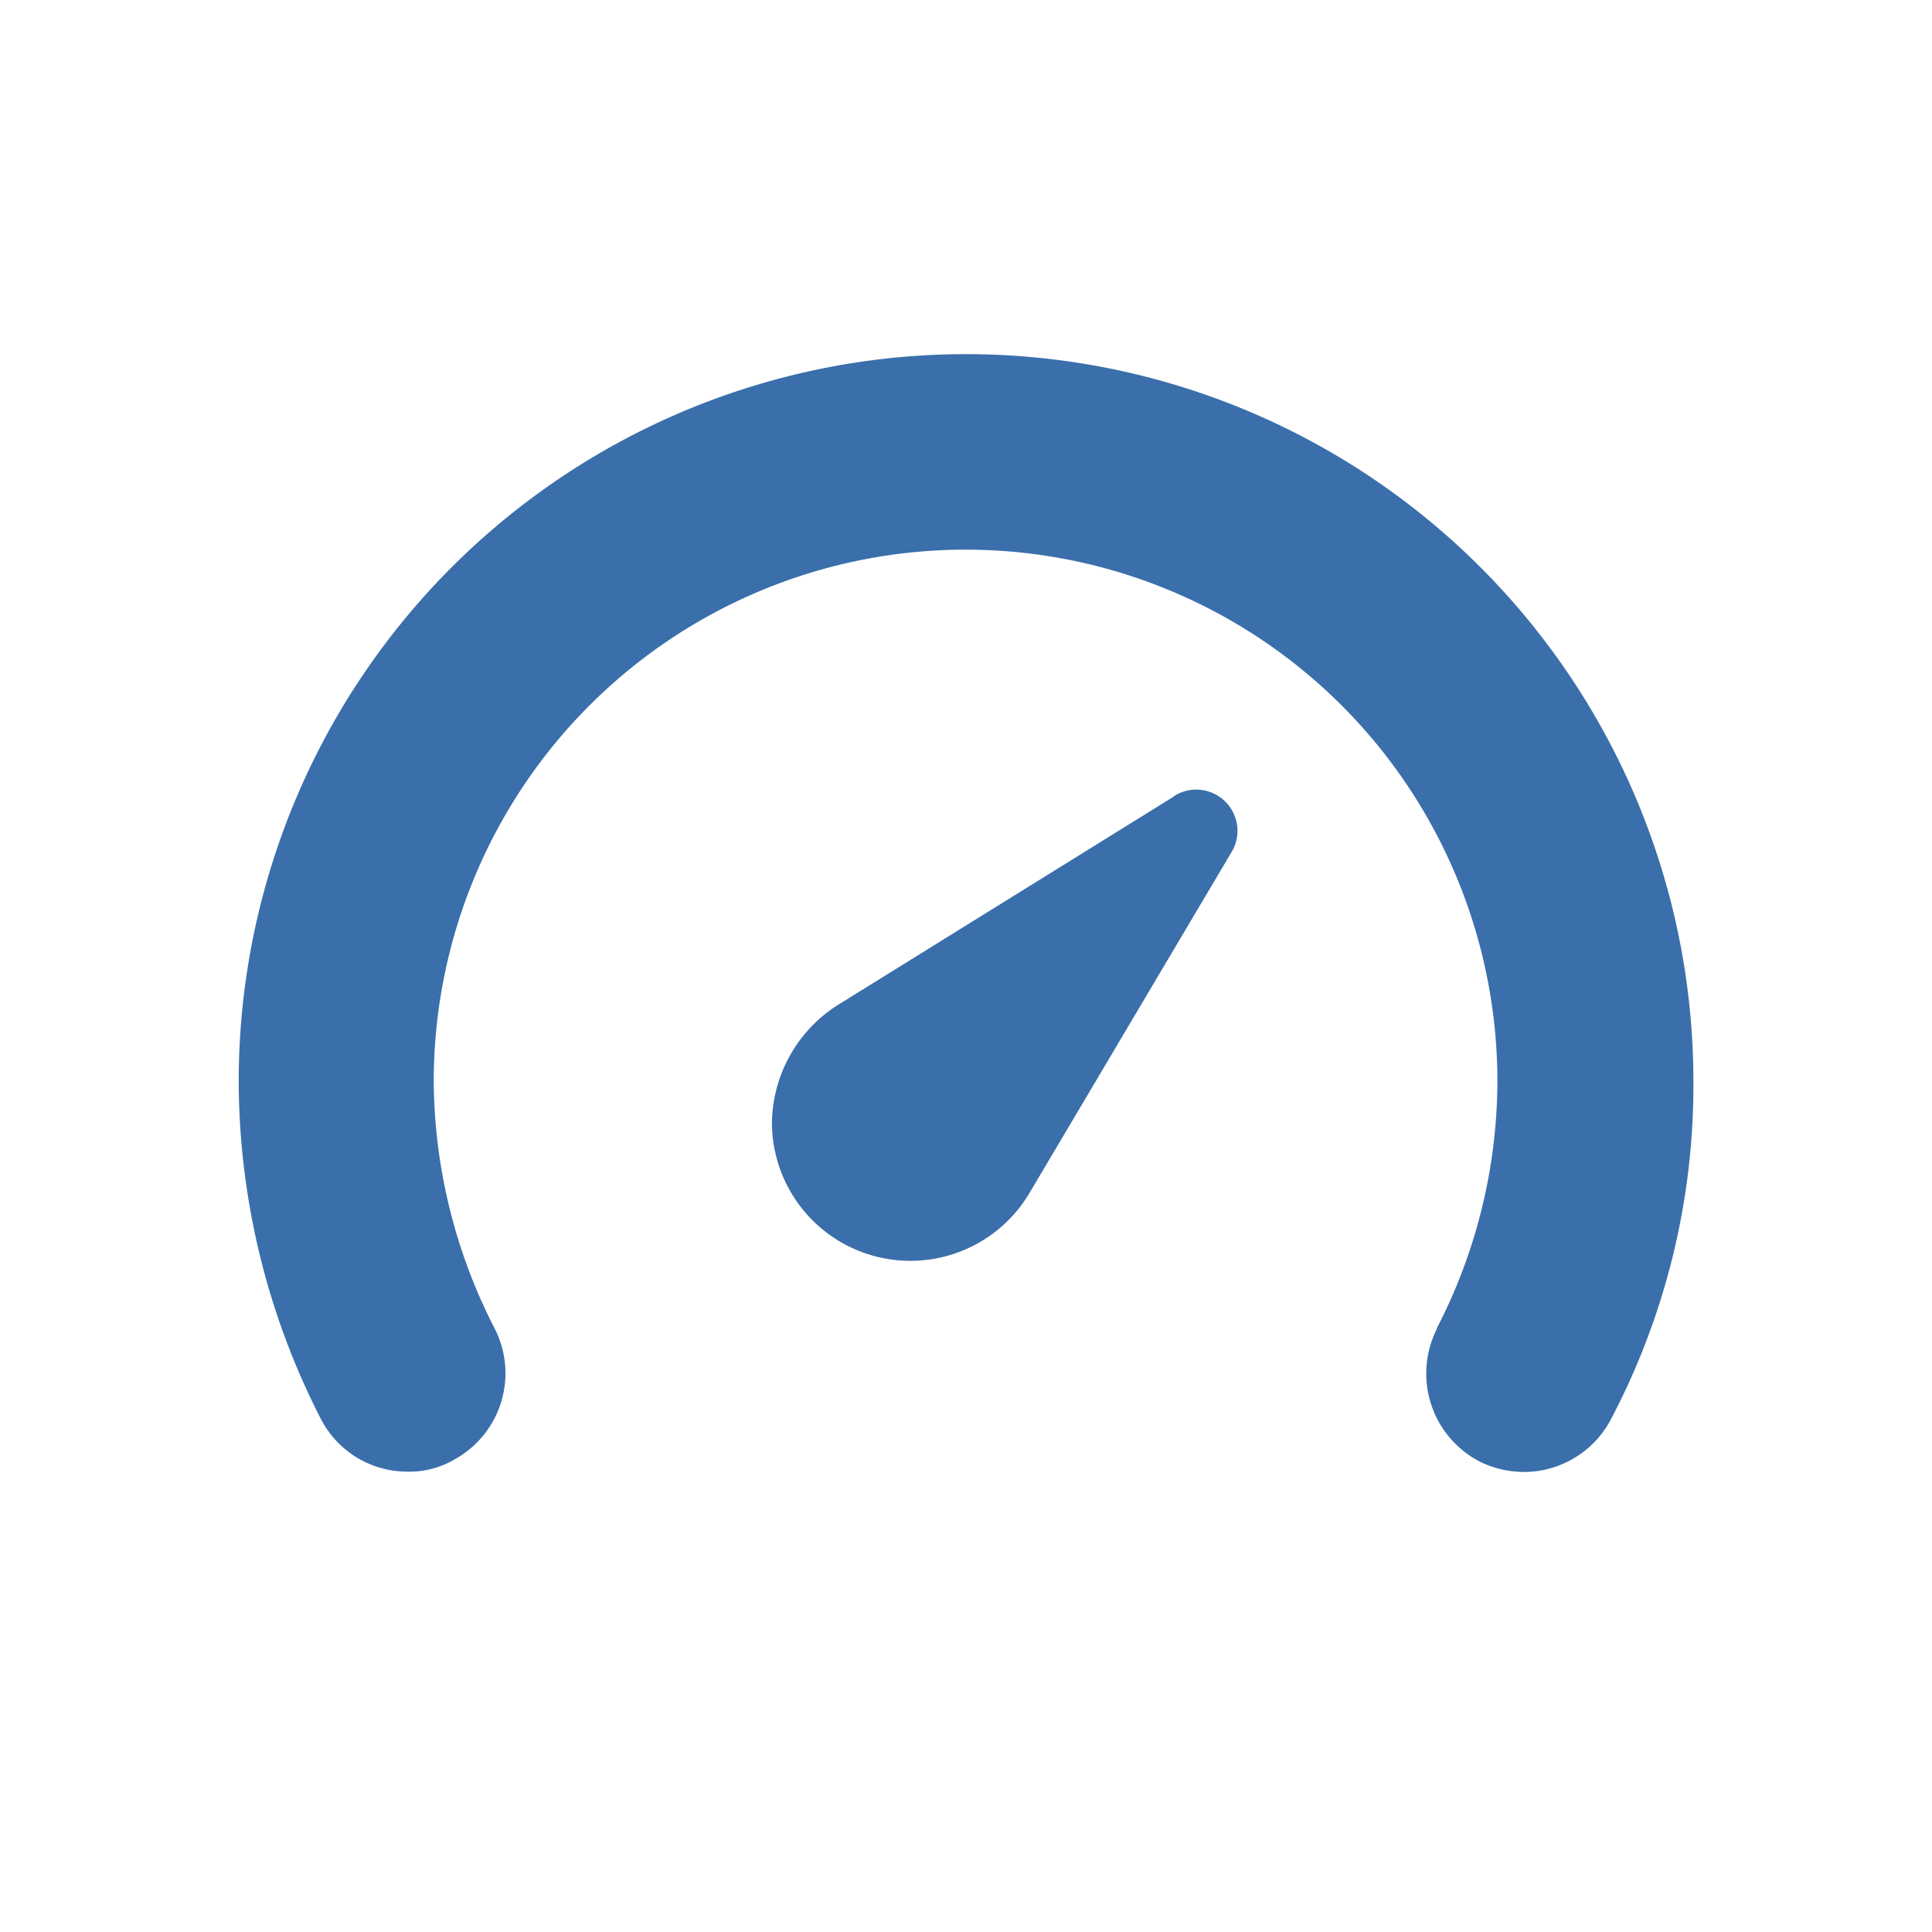
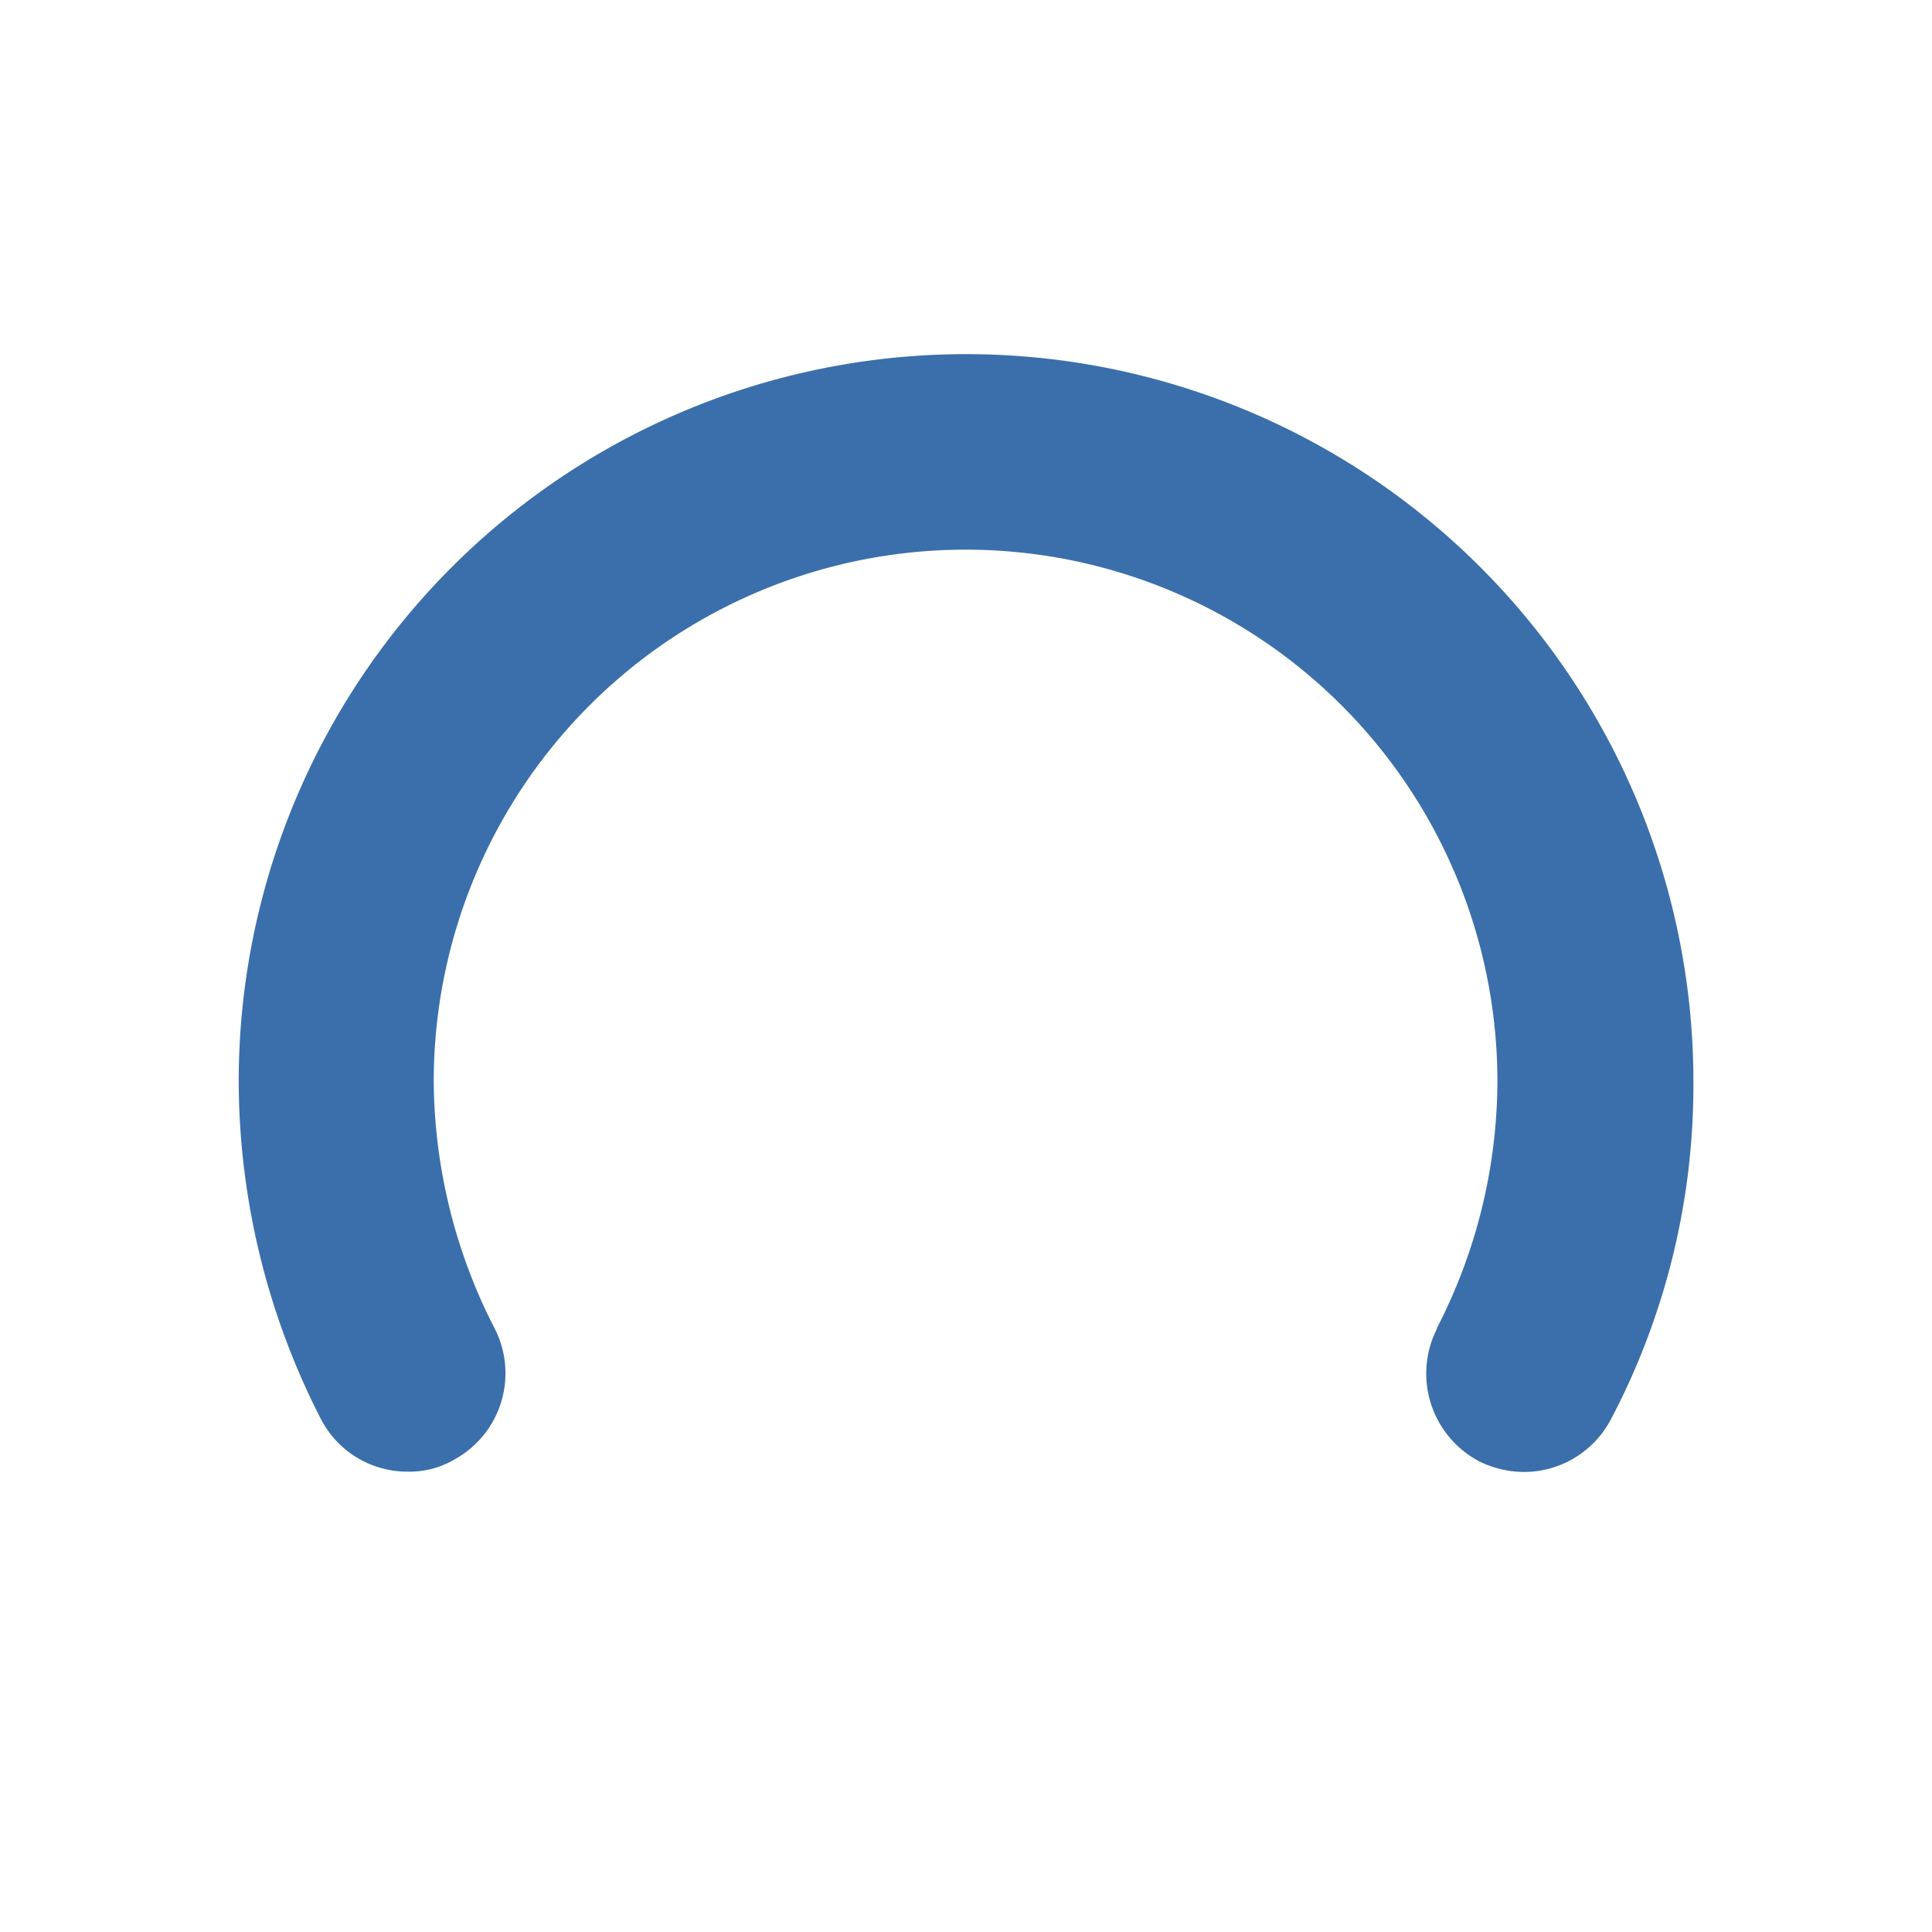
<svg xmlns="http://www.w3.org/2000/svg" id="Component_289_2" data-name="Component 289 – 2" width="18" height="18" viewBox="0 0 18 18">
  <defs>
    <clipPath id="clip-path">
      <rect id="Rectangle_47762" data-name="Rectangle 47762" width="18" height="18" transform="translate(757 1233)" fill="#3a6fab" />
    </clipPath>
  </defs>
  <g id="Mask_Group_95145" data-name="Mask Group 95145" transform="translate(-757 -1233)" clip-path="url(#clip-path)">
    <g id="noun-speed-1914448" transform="translate(758.725 1235.801)">
      <g id="Group_96026" data-name="Group 96026" transform="translate(0.499 0.499)">
        <path id="Path_170607" data-name="Path 170607" d="M2355.586,13110.588a6.923,6.923,0,0,1-.768-3.149,6.776,6.776,0,0,1,13.553,0,6.681,6.681,0,0,1-.773,3.156.916.916,0,0,1-.807.482.953.953,0,0,1-.418-.1l-.012-.007a.924.924,0,0,1-.381-1.224l0-.007a5.038,5.038,0,0,0,.565-2.3,4.955,4.955,0,0,0-9.91,0,5.1,5.1,0,0,0,.567,2.3l0,0a.916.916,0,0,1-.373,1.221.823.823,0,0,1-.438.114A.906.906,0,0,1,2355.586,13110.588Z" transform="translate(-2354.818 -13100.663)" fill="#3a6fab" />
-         <path id="Path_170606" data-name="Path 170606" d="M297.746,209.582l-3.132,1.943a1.319,1.319,0,0,0-.614,1.112,1.29,1.29,0,0,0,2.4.639l1.879-3.17a.384.384,0,0,0-.537-.524Z" transform="translate(-289.032 -205.462)" fill="#3a6fab" />
      </g>
    </g>
  </g>
</svg>